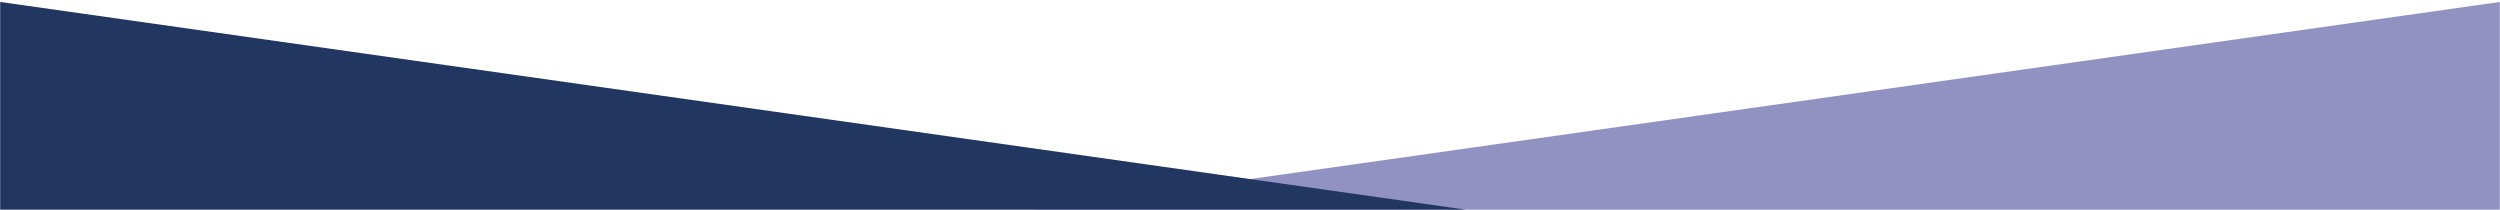
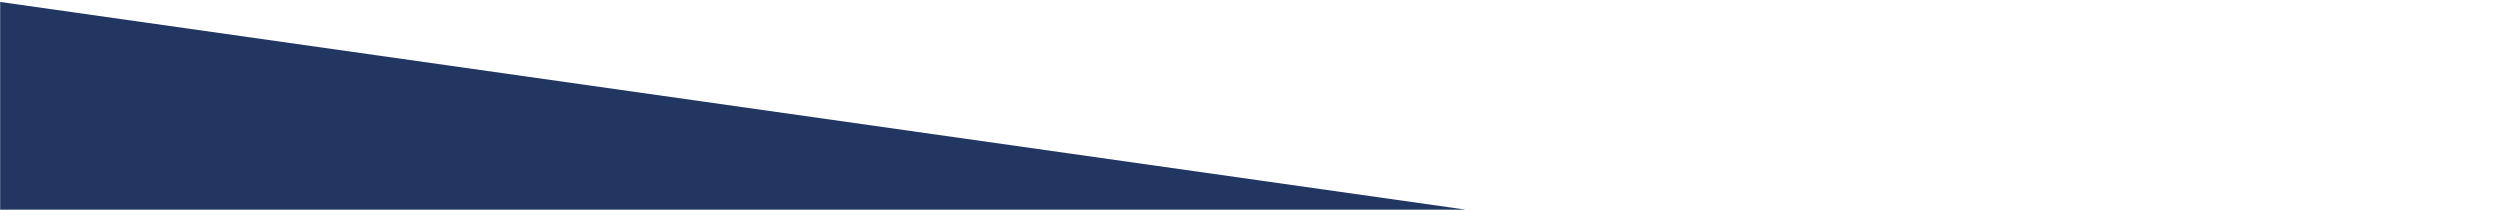
<svg xmlns="http://www.w3.org/2000/svg" id="_レイヤー_1" data-name="レイヤー 1" viewBox="0 0 1920 161">
  <defs>
    <style>
      .cls-1 {
        fill: #9192c2;
      }

      .cls-2 {
        fill: #213661;
      }
    </style>
  </defs>
-   <polygon class="cls-1" points="1919.87 1.5 790.87 161.5 1919.87 161.5 1919.87 1.5" />
  <polygon class="cls-2" points=".13 1.5 1129.13 161.5 .13 161.5 .13 1.5" />
</svg>